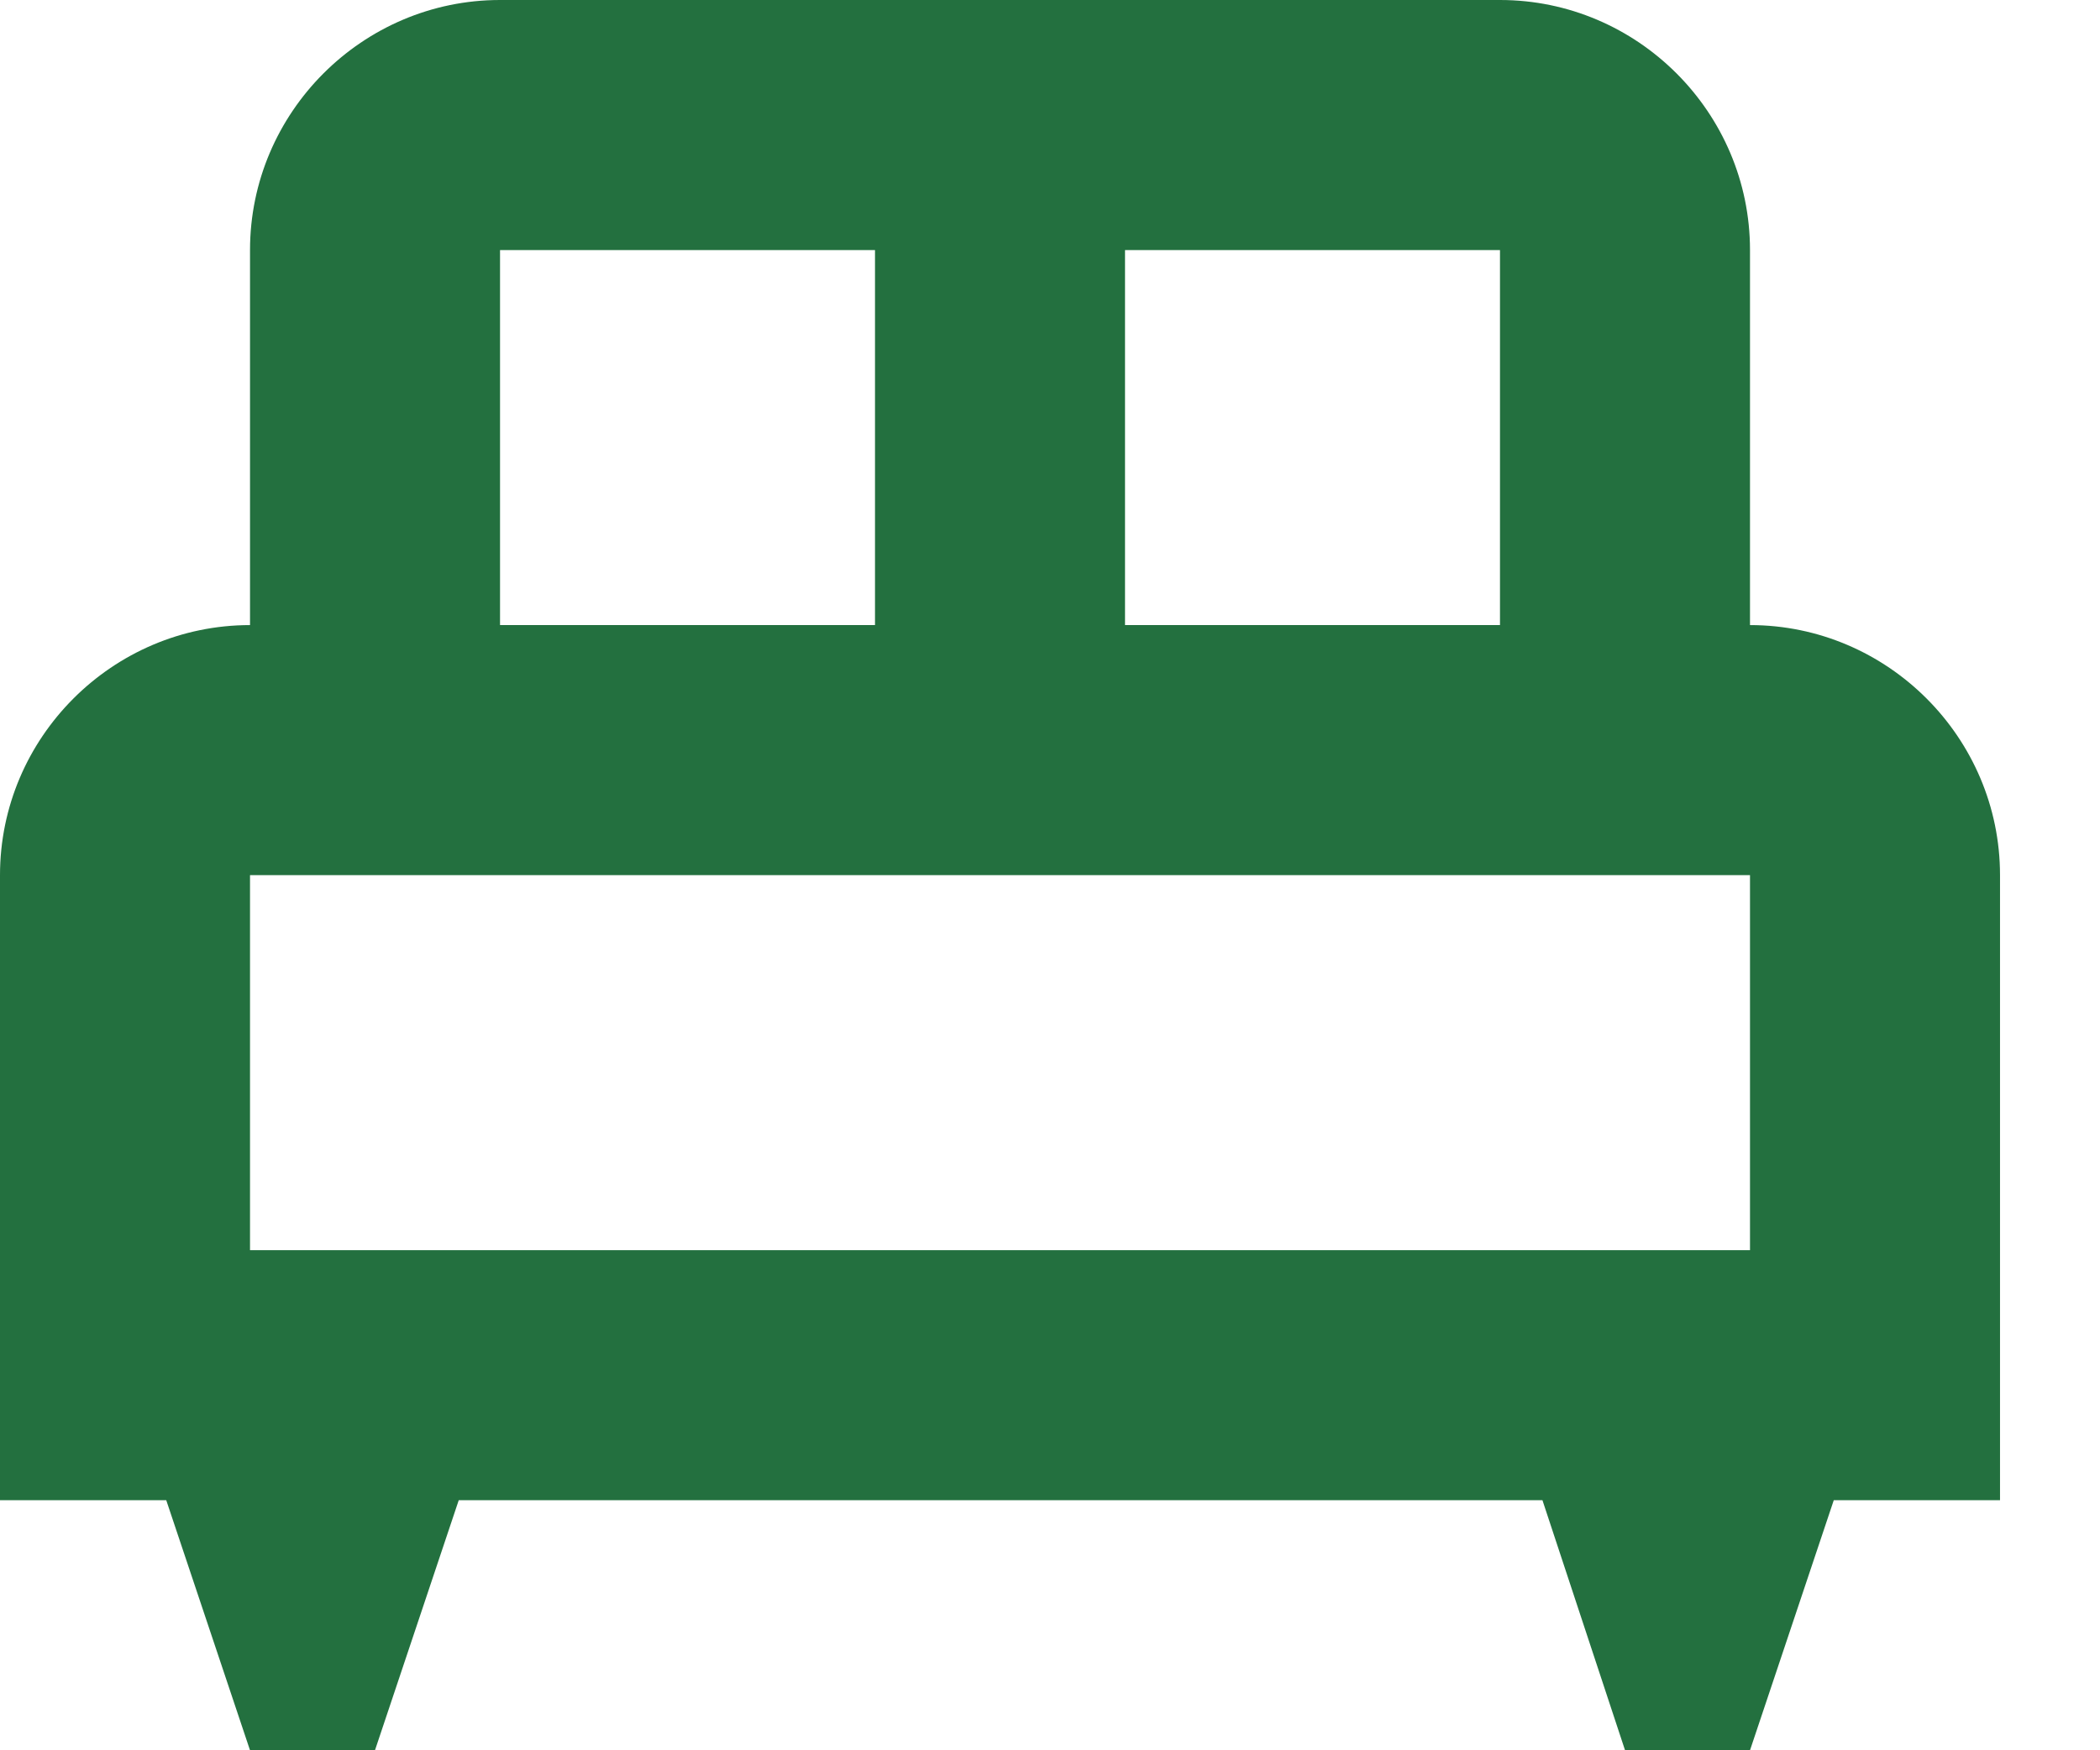
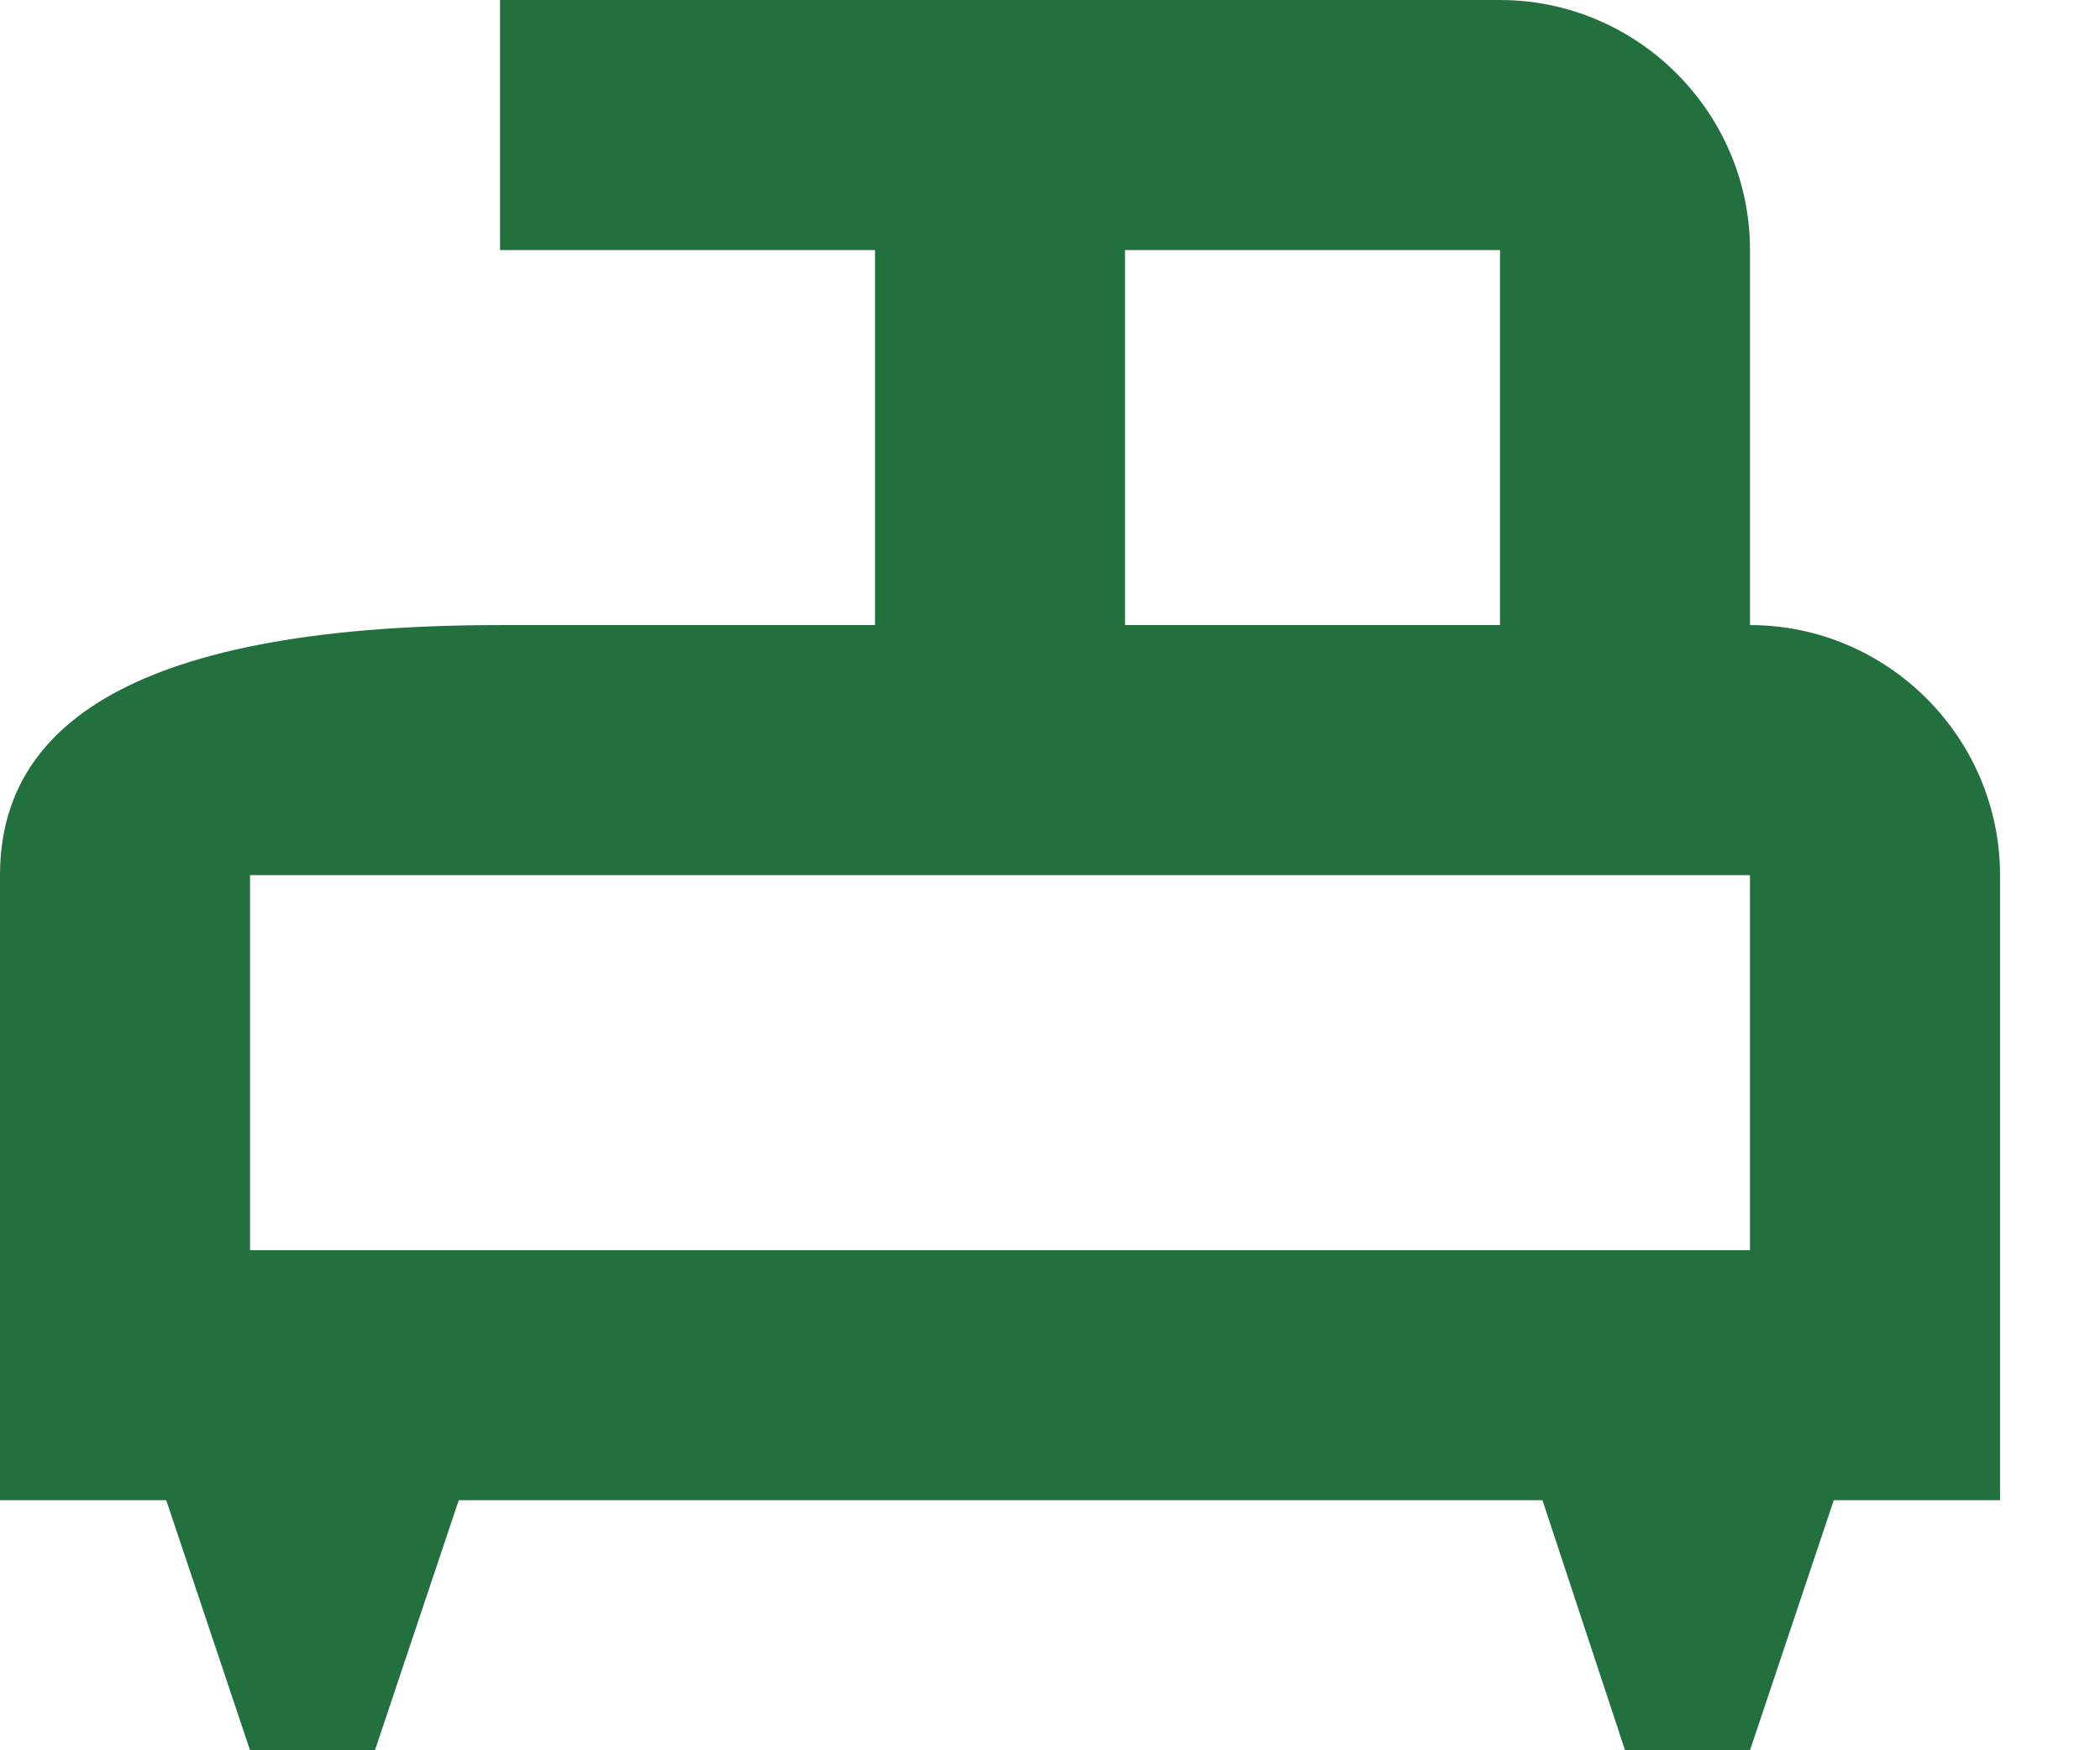
<svg xmlns="http://www.w3.org/2000/svg" width="18" height="15" viewBox="0 0 18 15" fill="none">
-   <path d="M17.143 7.5C17.143 6.321 16.179 5.357 15 5.357V2.143C15 0.964 14.036 0 12.857 0H4.286C3.107 0 2.143 0.964 2.143 2.143V5.357C0.964 5.357 0 6.321 0 7.5V12.857H1.425L2.143 15H3.214L3.932 12.857H13.221L13.929 15H15L15.718 12.857H17.143V7.5ZM12.857 5.357H9.643V2.143H12.857V5.357ZM4.286 2.143H7.5V5.357H4.286V2.143ZM2.143 7.5H15V10.714H2.143V7.5Z" fill="#23703F" />
+   <path d="M17.143 7.5C17.143 6.321 16.179 5.357 15 5.357V2.143C15 0.964 14.036 0 12.857 0H4.286V5.357C0.964 5.357 0 6.321 0 7.5V12.857H1.425L2.143 15H3.214L3.932 12.857H13.221L13.929 15H15L15.718 12.857H17.143V7.5ZM12.857 5.357H9.643V2.143H12.857V5.357ZM4.286 2.143H7.5V5.357H4.286V2.143ZM2.143 7.5H15V10.714H2.143V7.5Z" fill="#23703F" />
</svg>